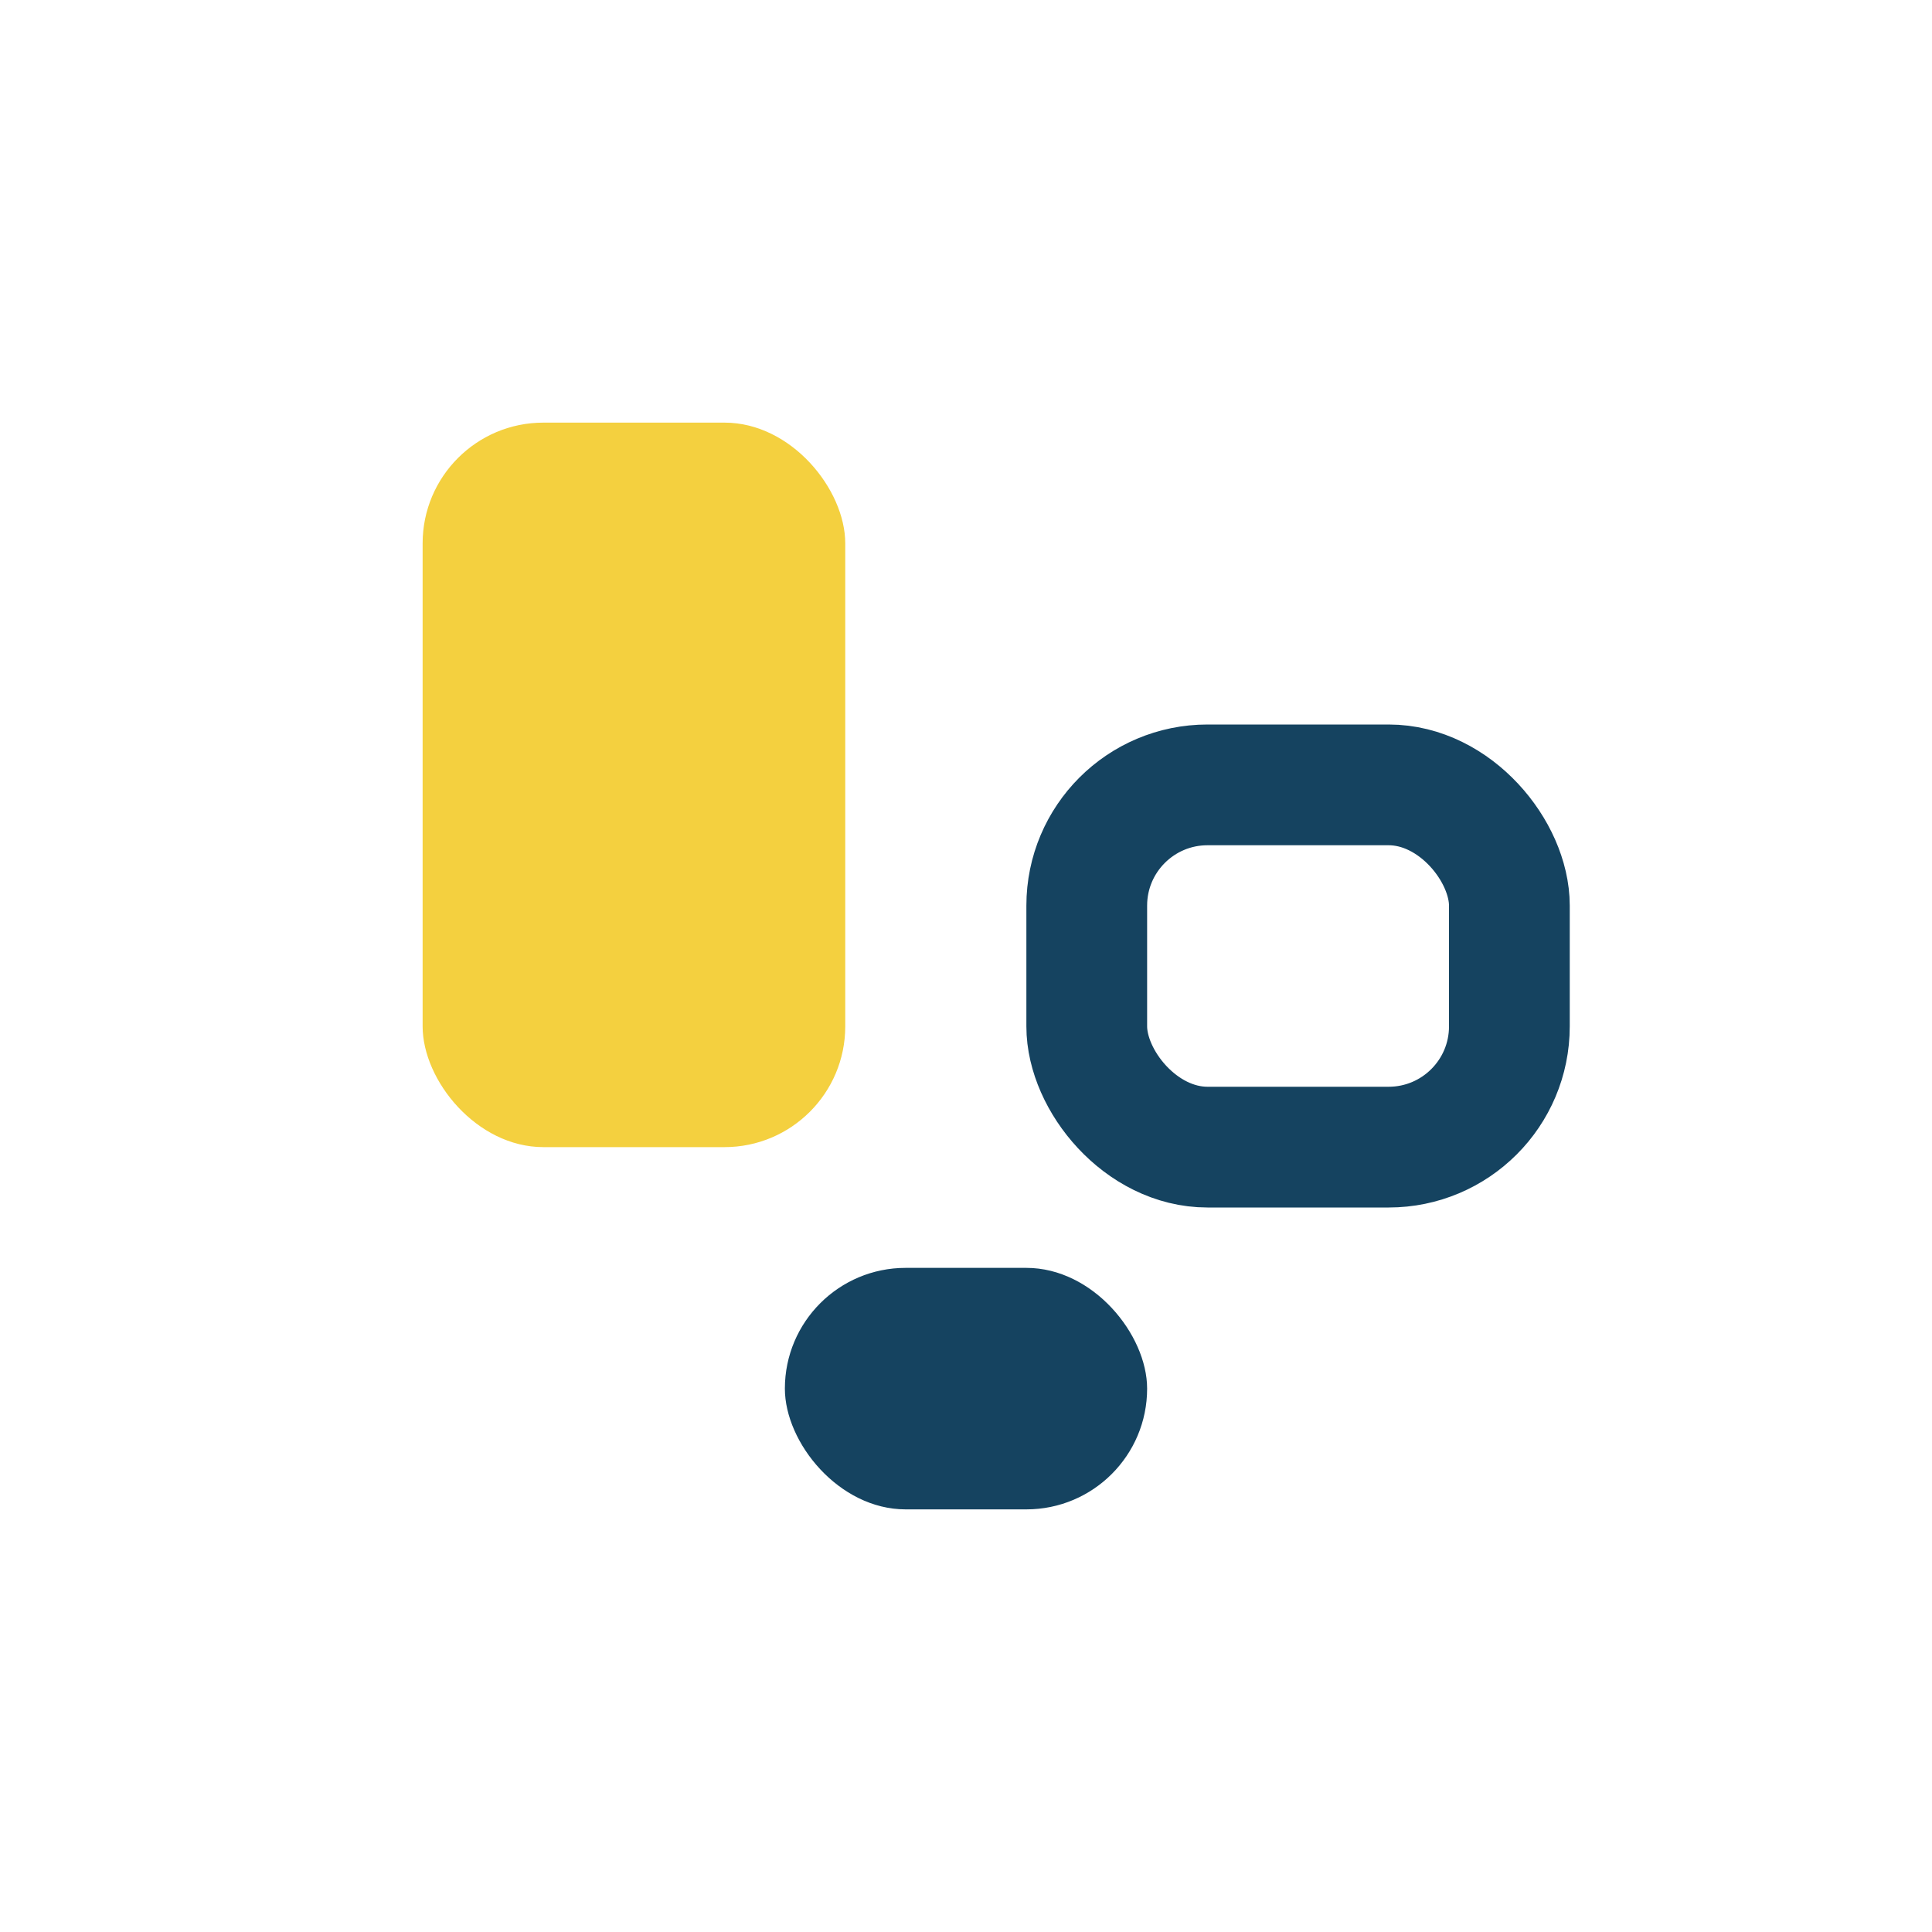
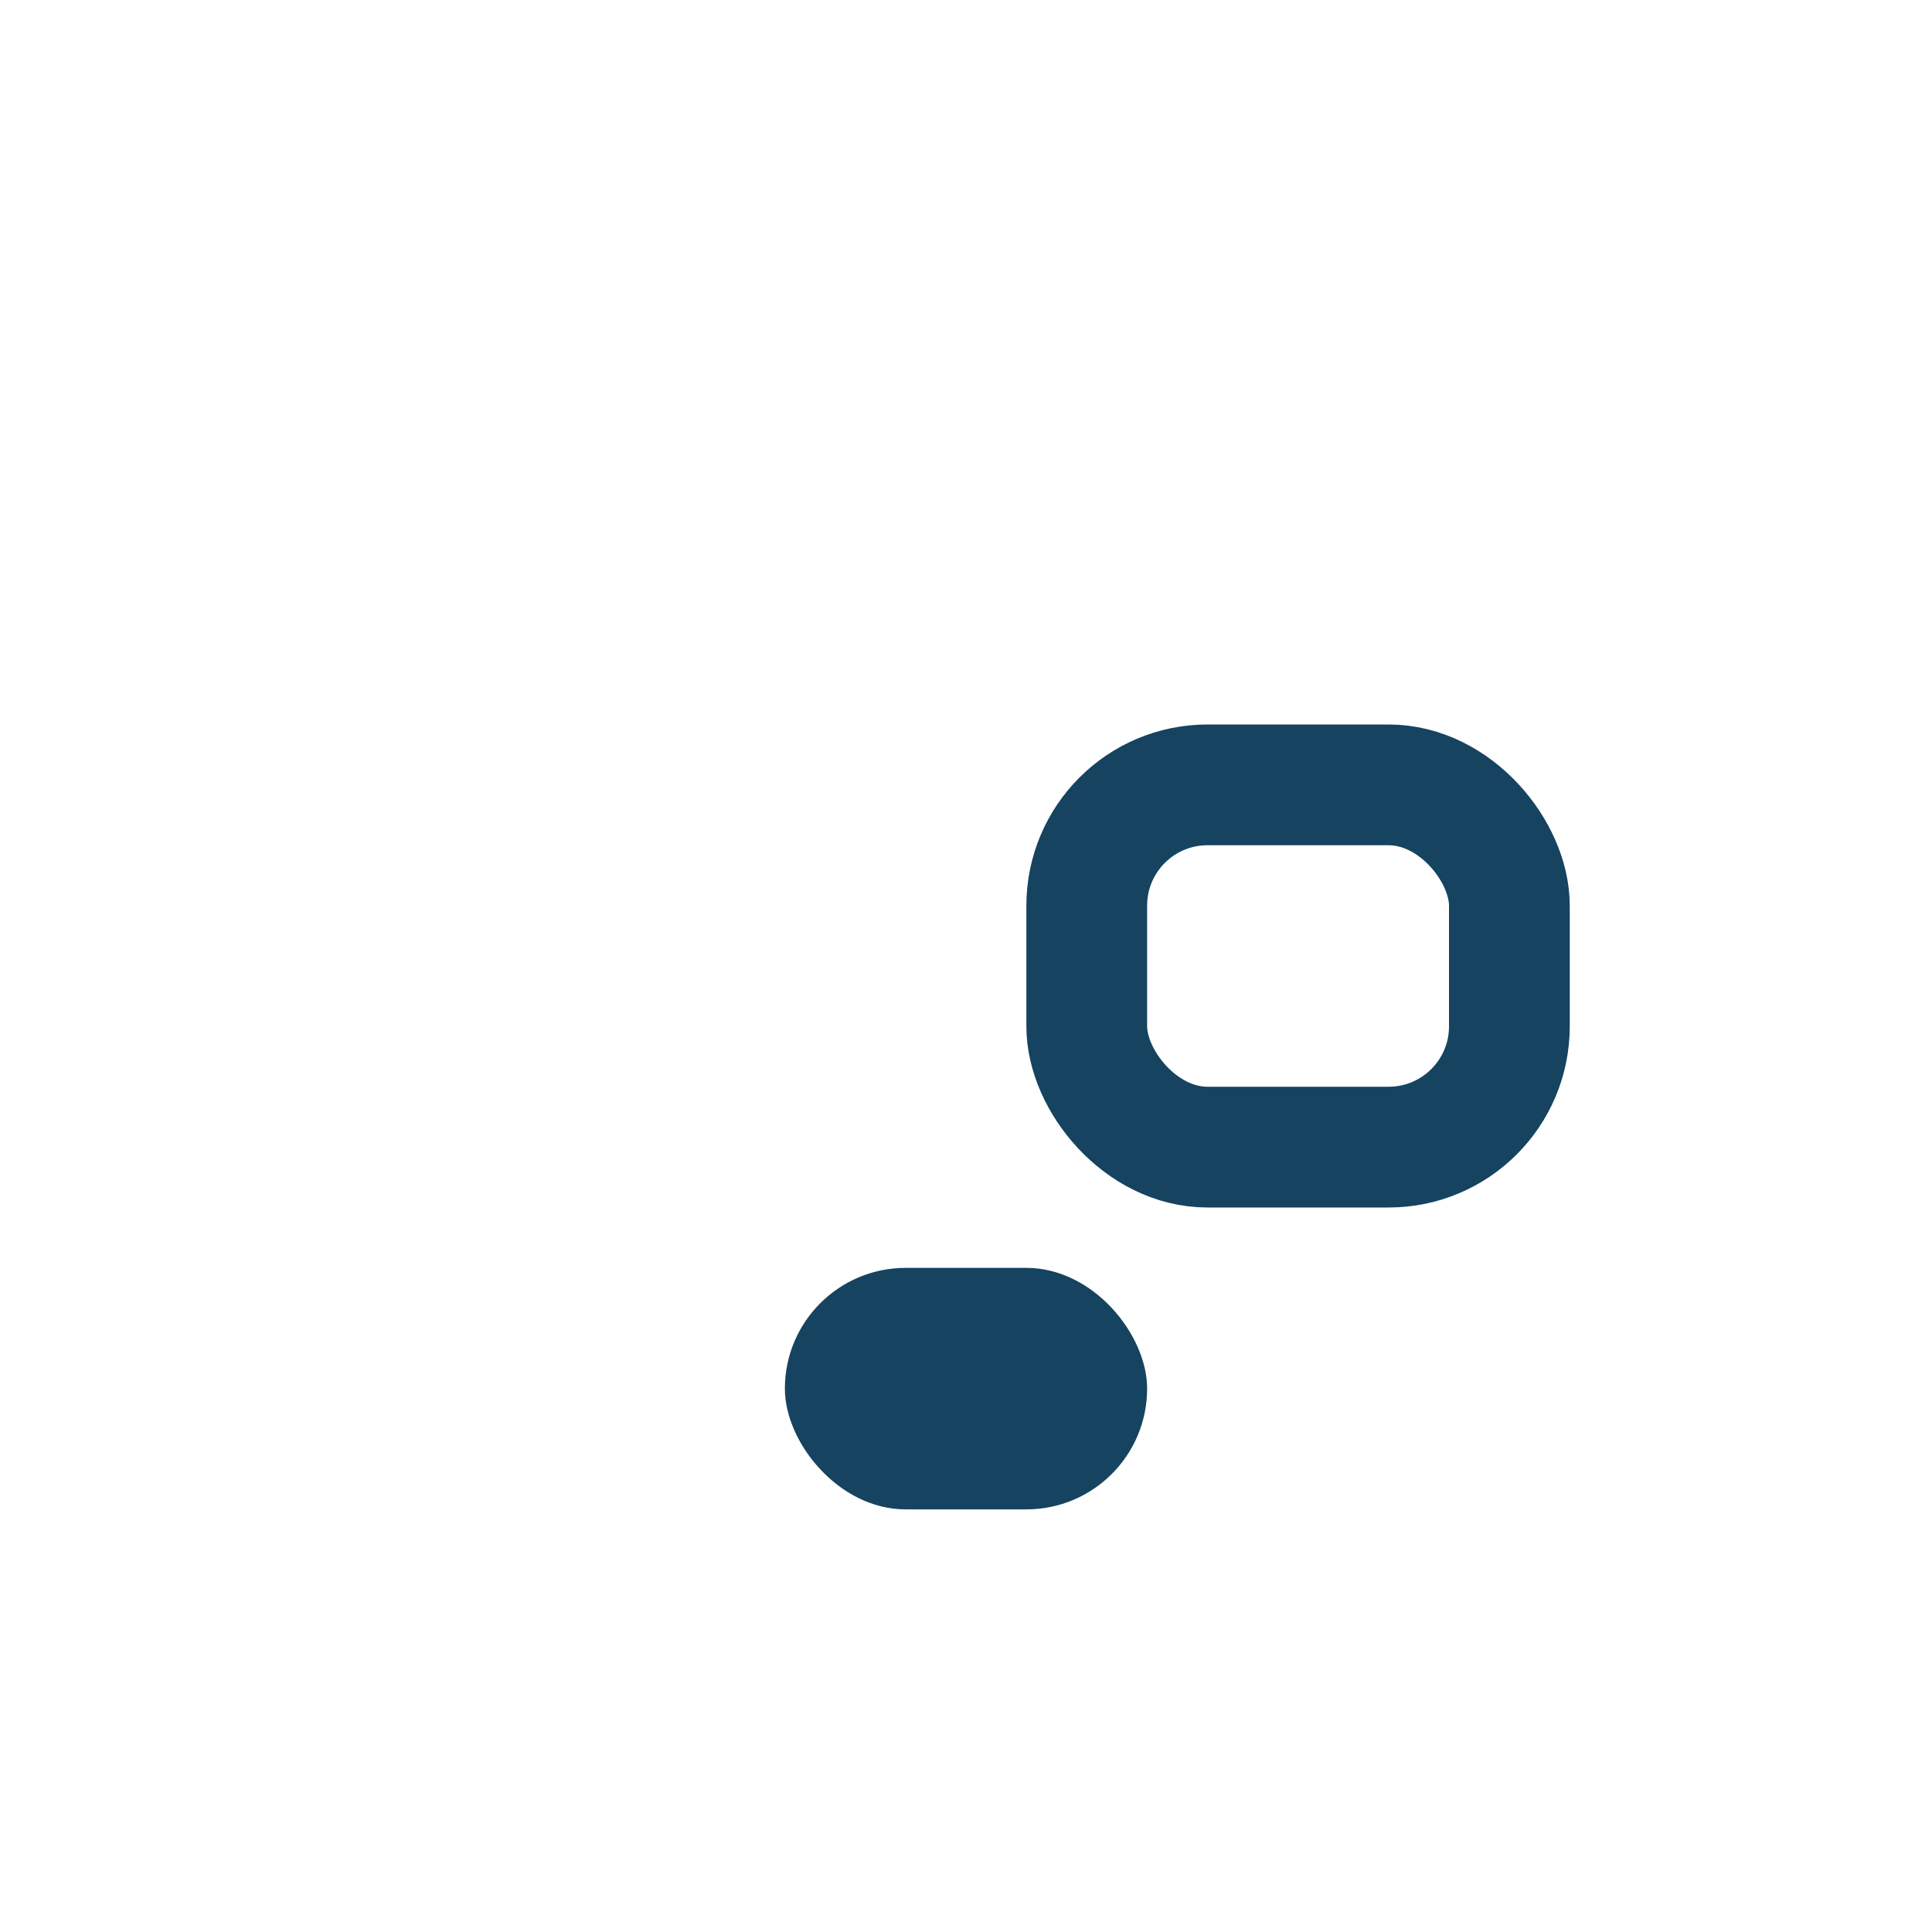
<svg xmlns="http://www.w3.org/2000/svg" width="32" height="32" viewBox="0 0 32 32">
-   <rect x="7" y="7" width="7" height="12" rx="2" fill="#F4D03F" />
  <rect x="18" y="13" width="7" height="6" rx="2" fill="none" stroke="#154360" stroke-width="2" />
  <rect x="13" y="21" width="6" height="4" rx="2" fill="#154360" />
</svg>